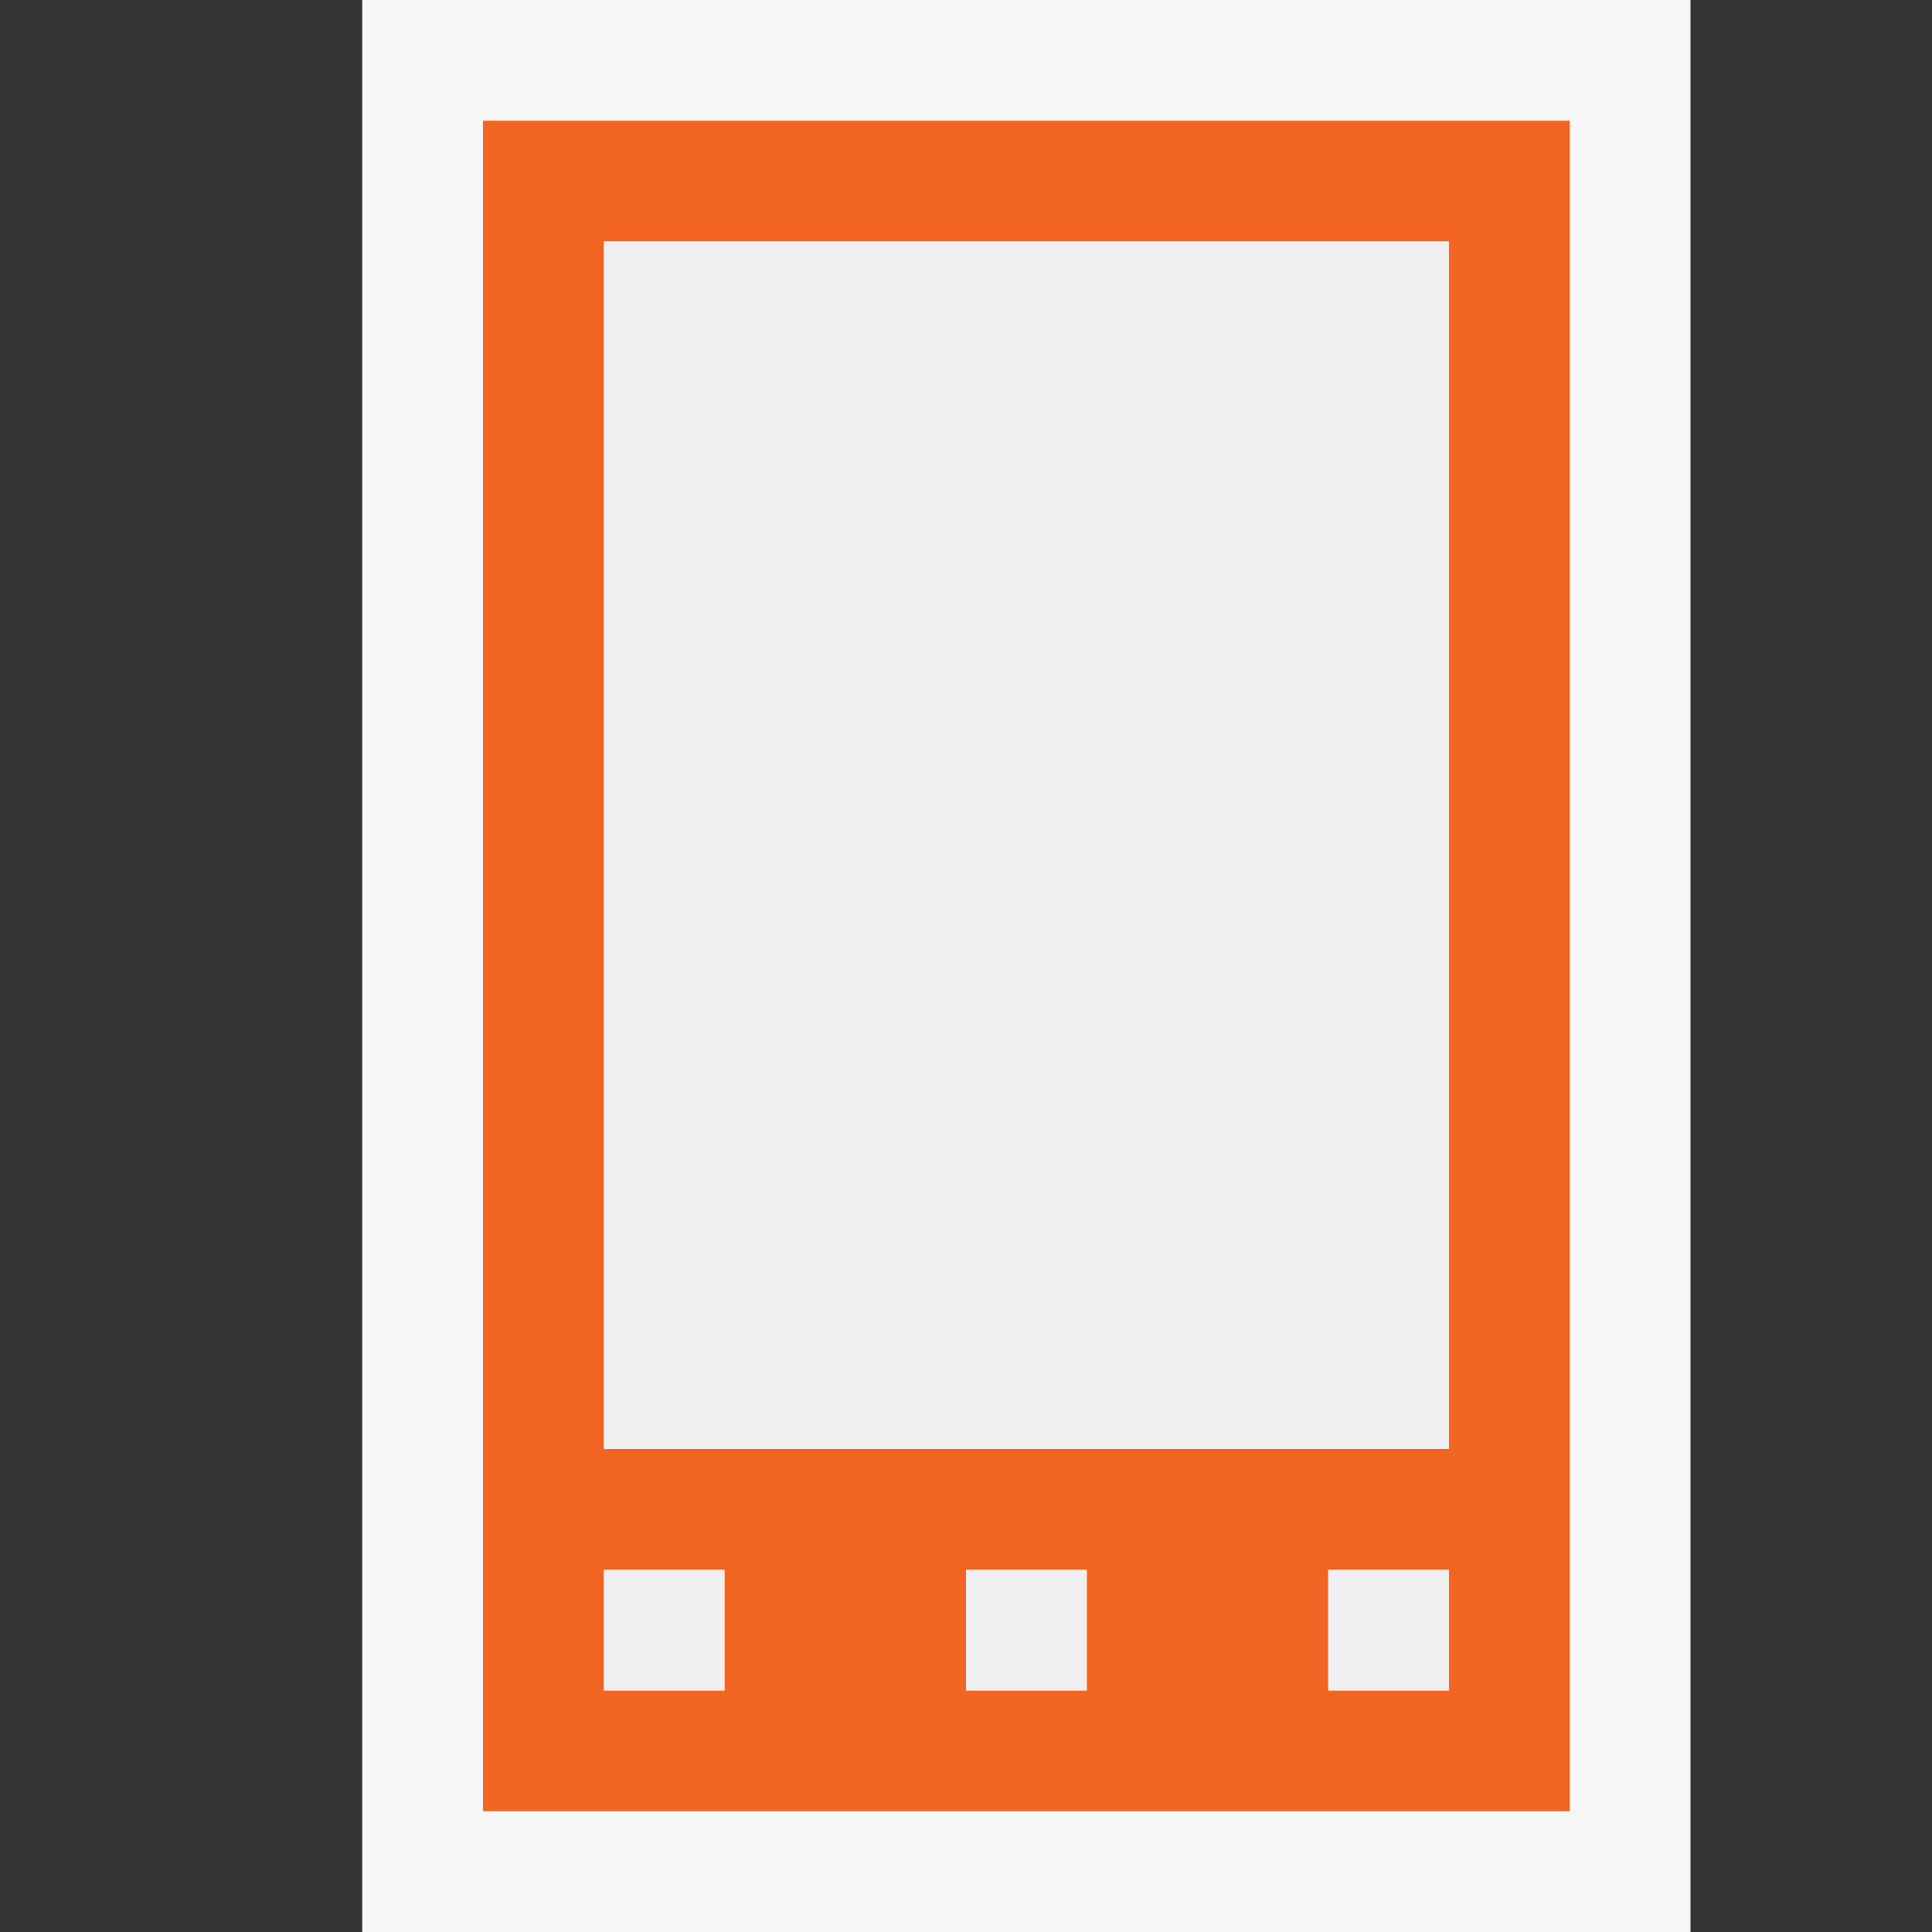
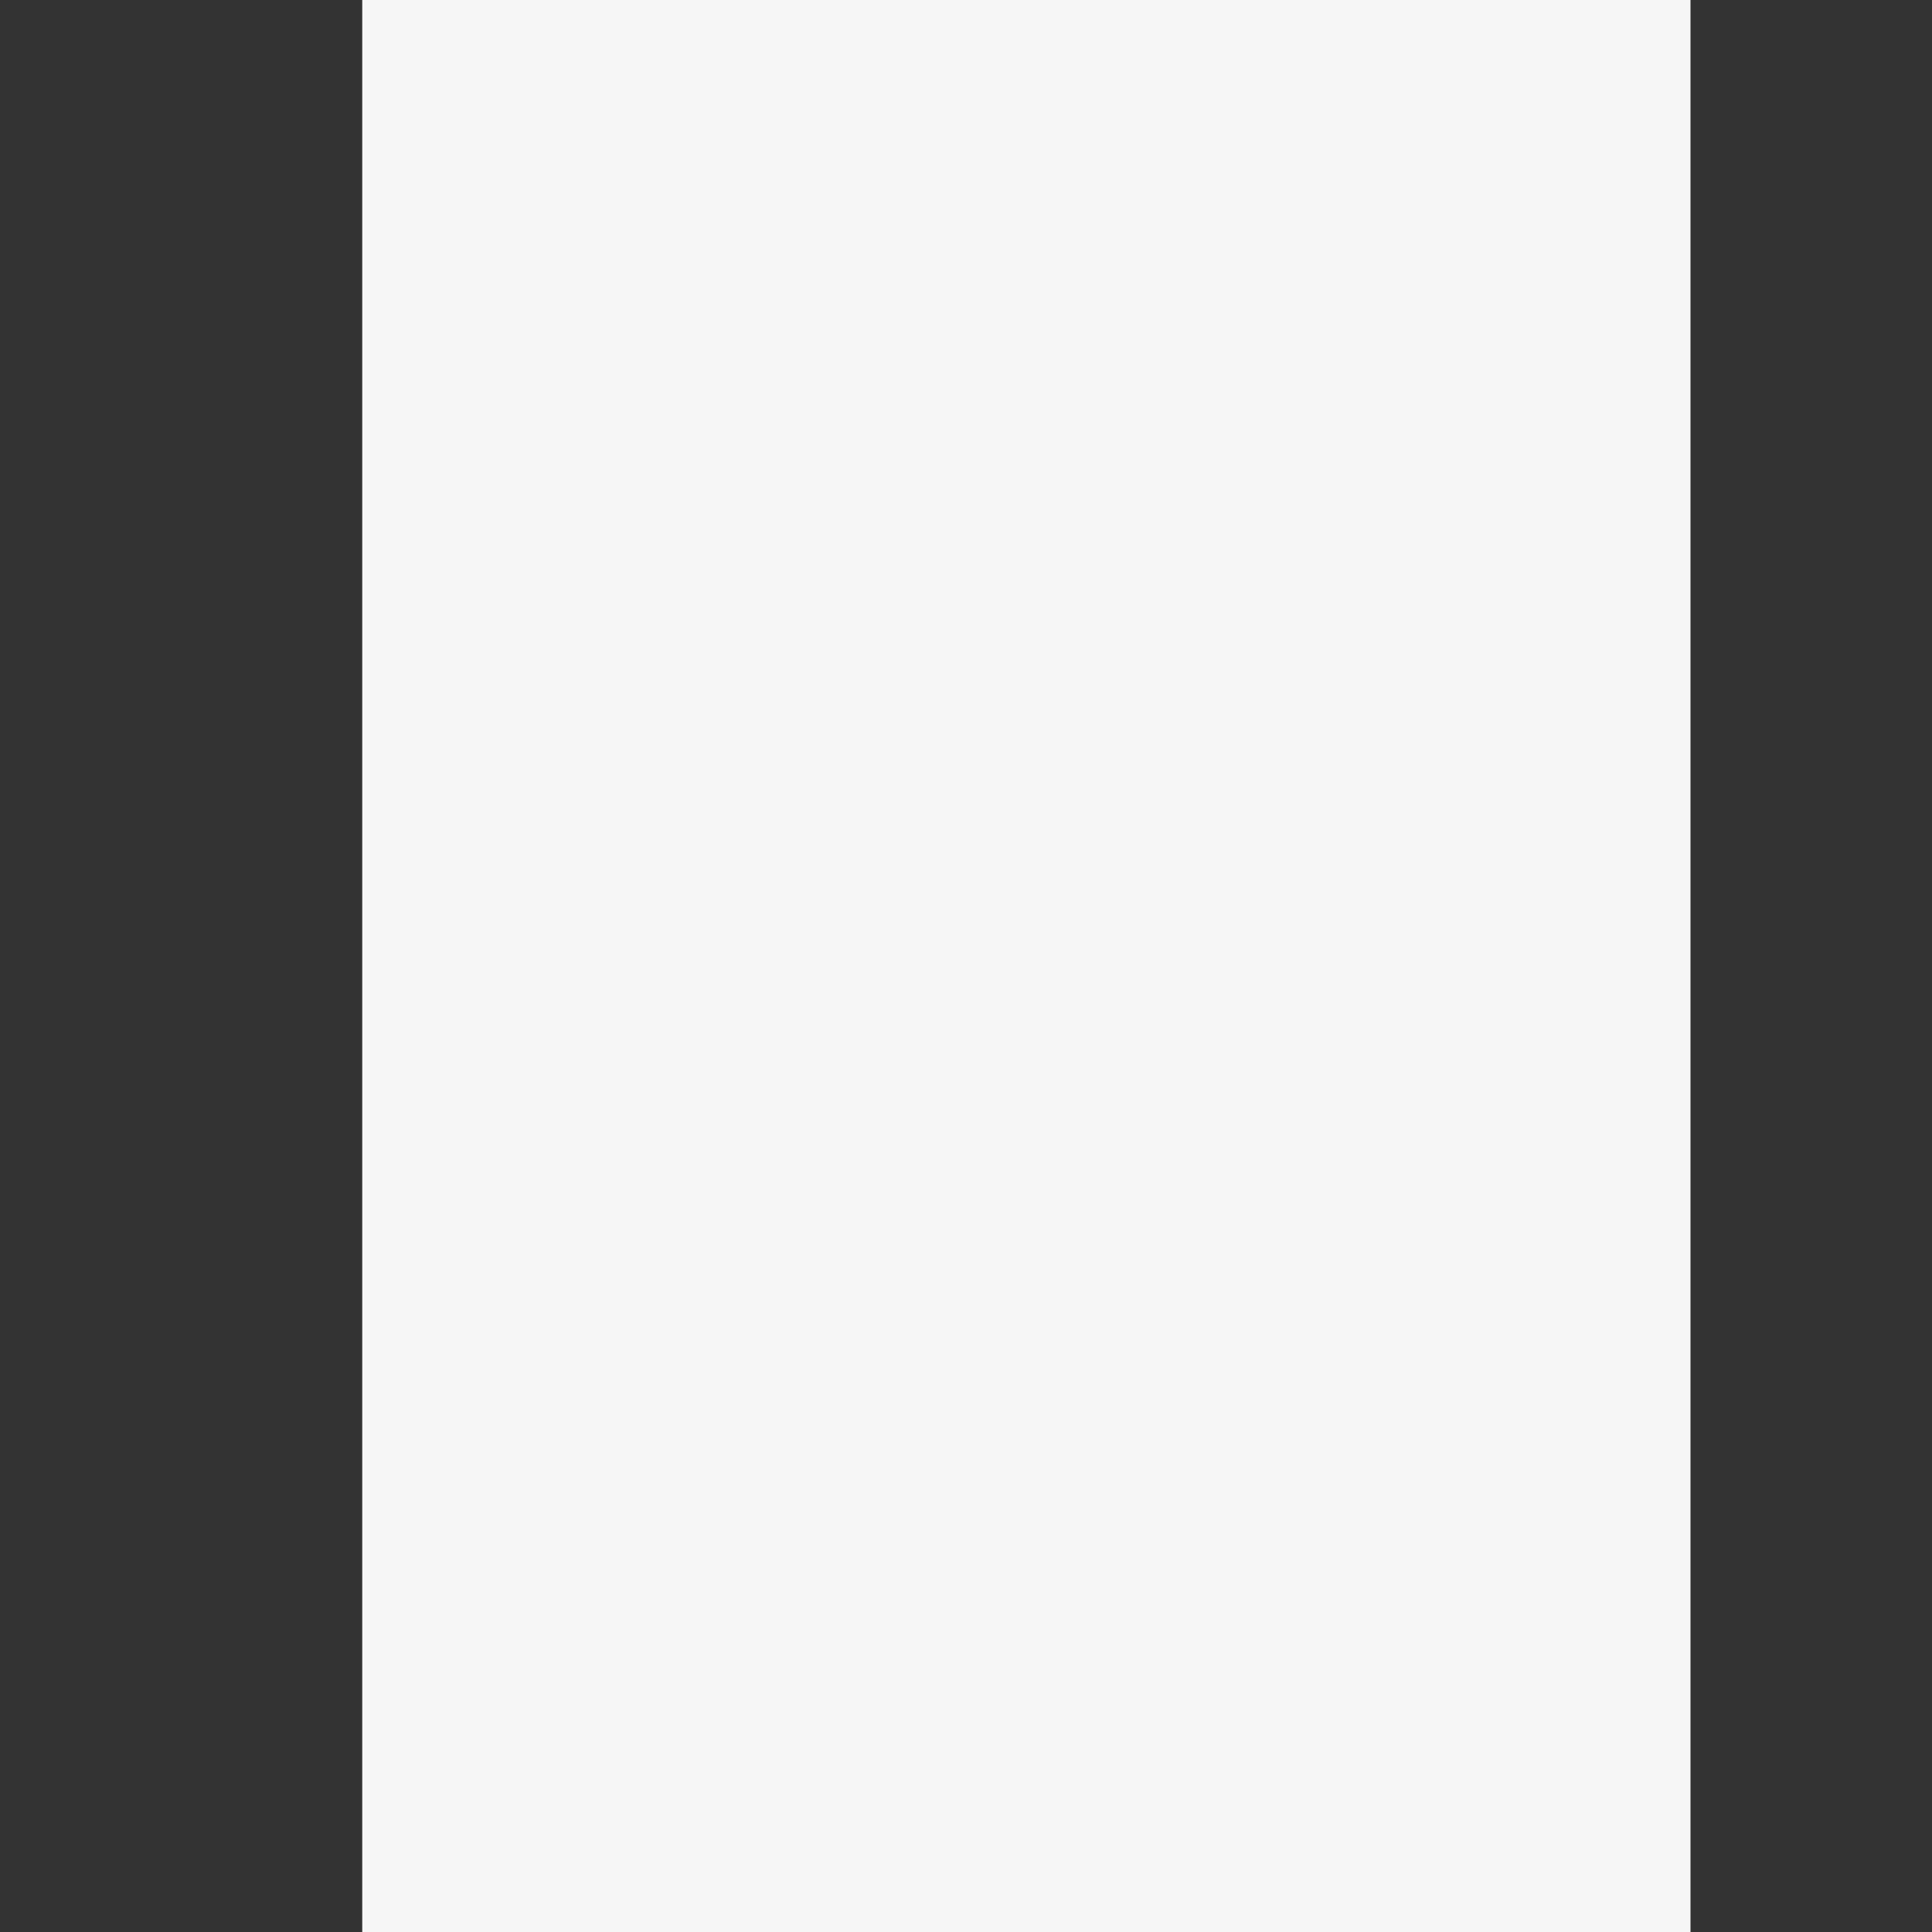
<svg xmlns="http://www.w3.org/2000/svg" viewBox="0 0 16 16">
  <rect x="0" y="0" width="16" height="16" fill="#333333" stroke="none" />
  <style>.st0{opacity:0}.st0,.st1{fill:#f6f6f6}.st2{fill:#f16421}.st3{fill:#f0eff1}</style>
  <g id="outline">
-     <path class="st0" d="M0 0h16v16H0z" />
    <path class="st1" d="M14 16H3V0h11v16z" />
  </g>
-   <path class="st2" d="M4 1v14h9V1H4zm2 13H5v-1h1v1zm3 0H8v-1h1v1zm3 0h-1v-1h1v1zm0-2H5V2h7v10z" id="color_x5F_importance" />
  <g id="icon_x5F_fg">
-     <path class="st3" d="M5 2h7v10H5zM5 13h1v1H5zM8 13h1v1H8zM11 13h1v1h-1z" />
-   </g>
+     </g>
</svg>